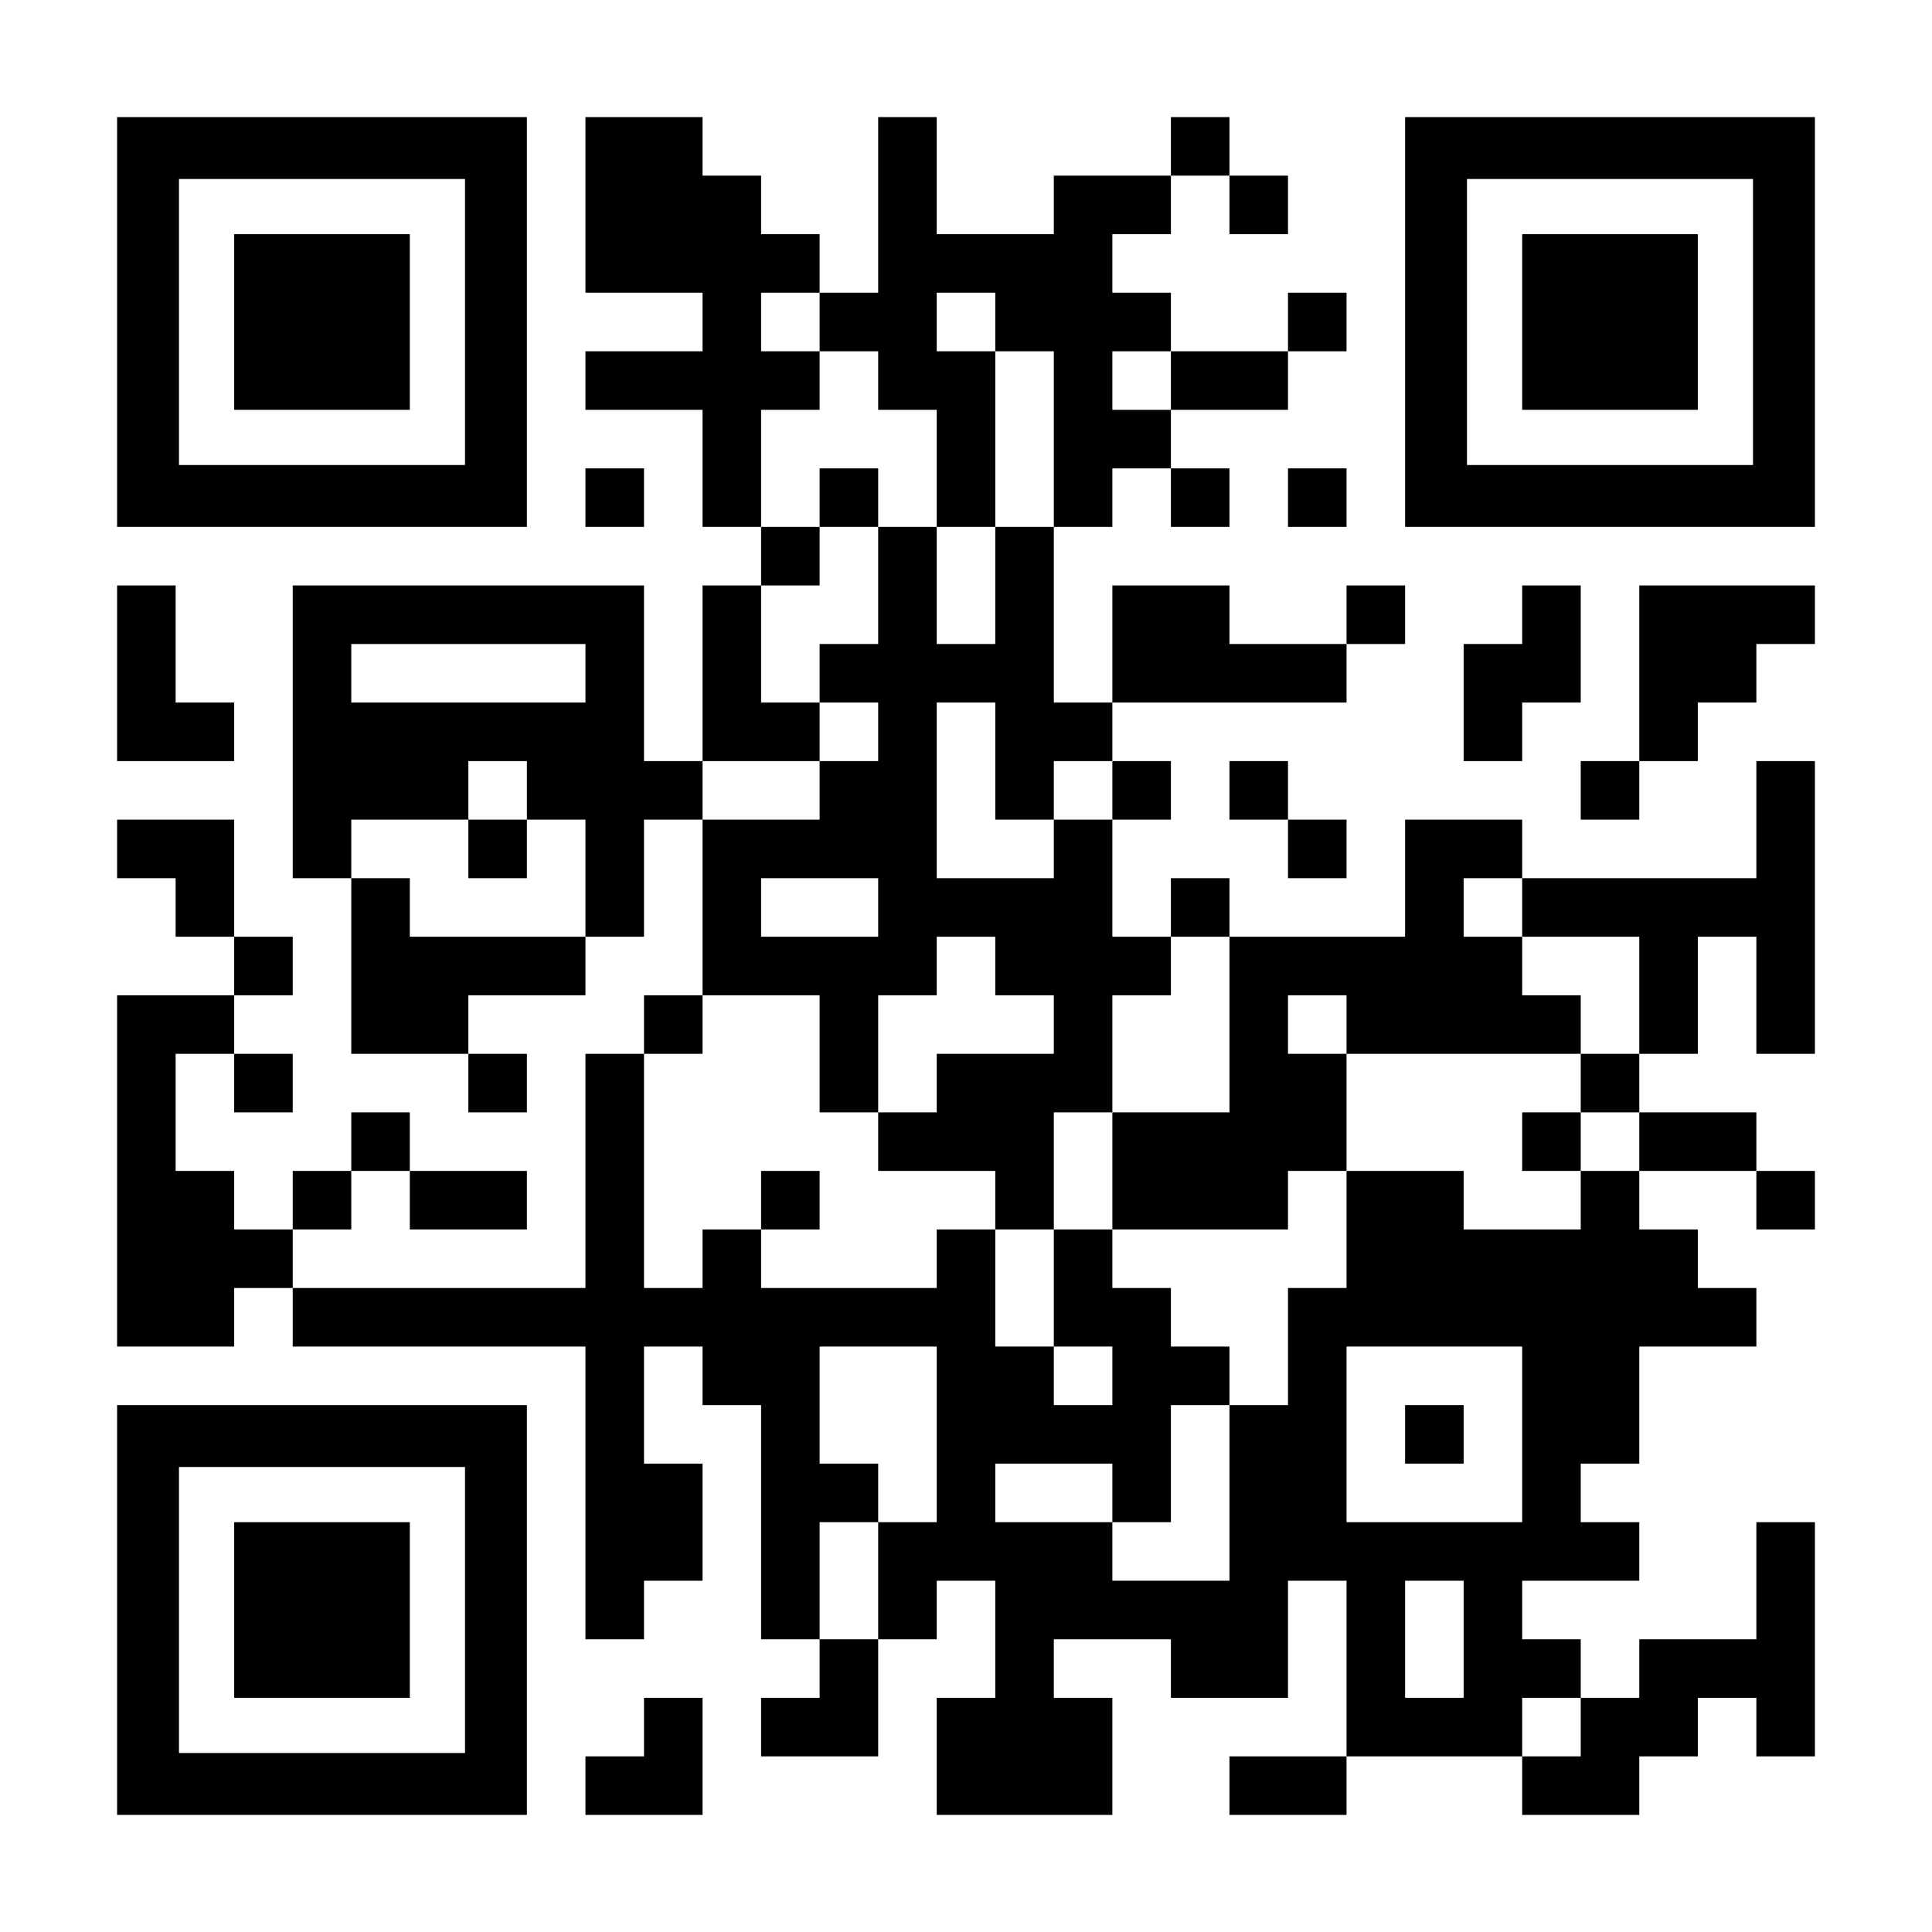
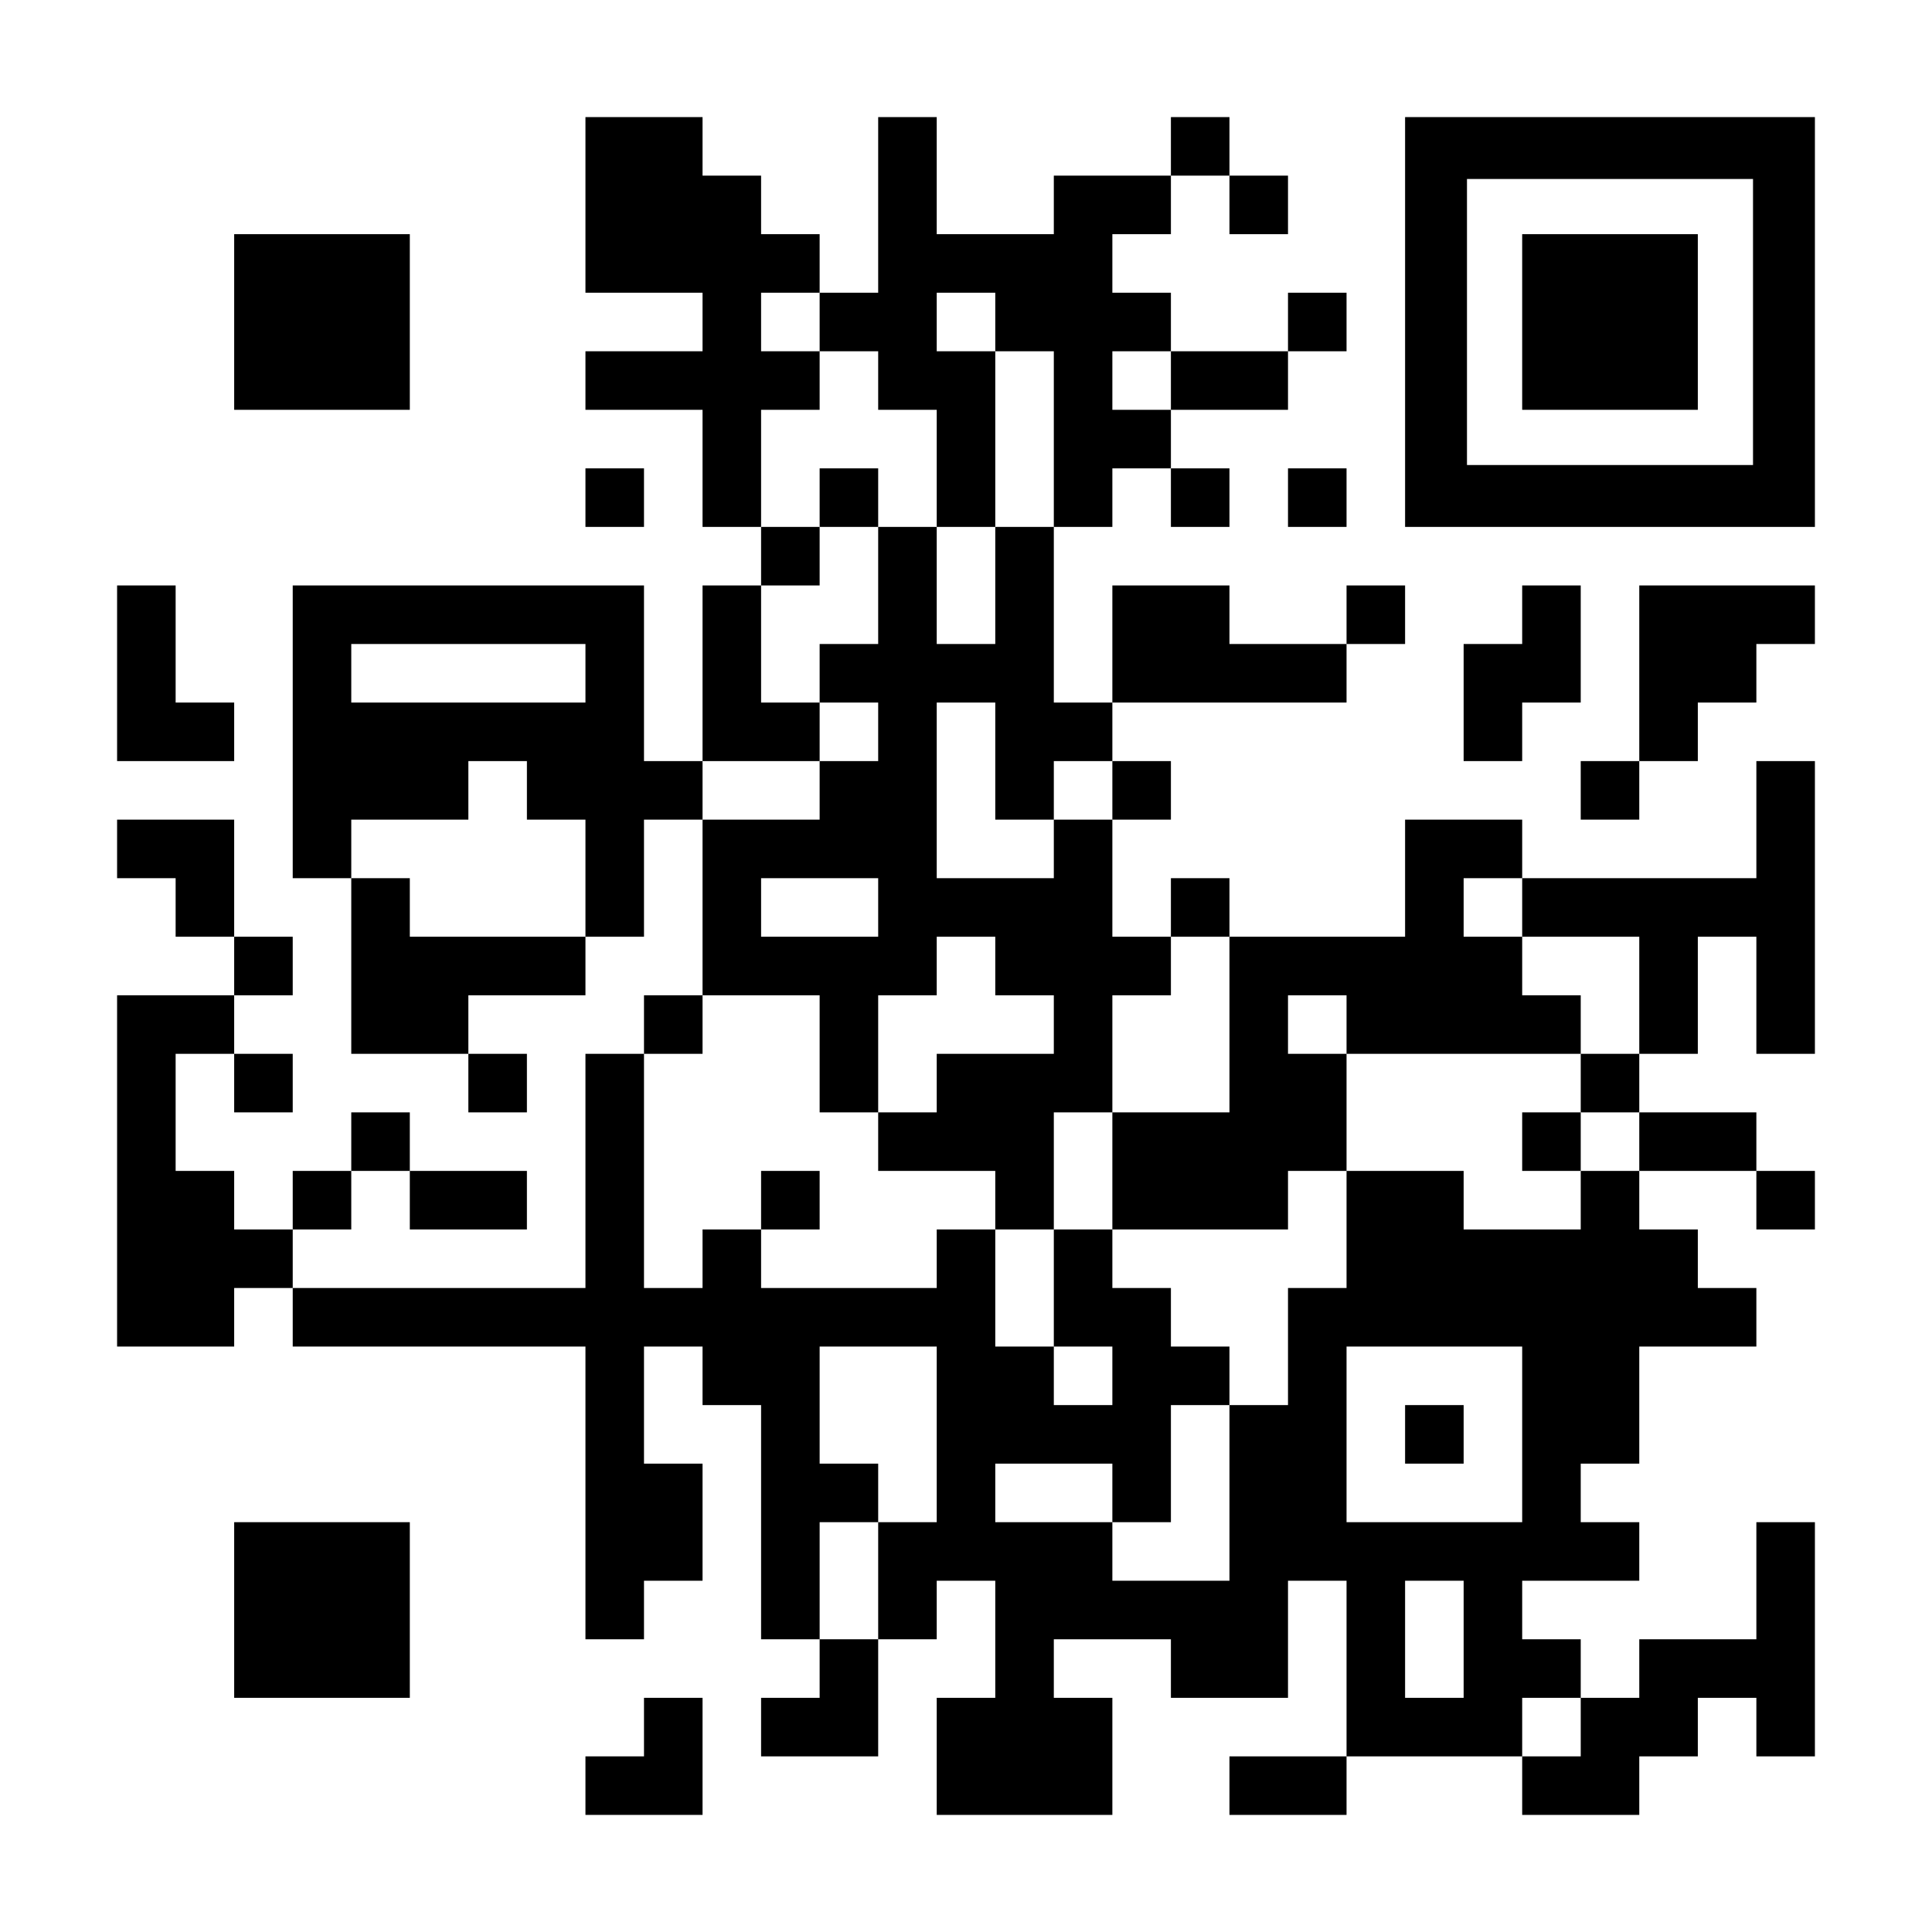
<svg xmlns="http://www.w3.org/2000/svg" version="1.0" width="1155px" height="1155px" viewBox="0 0 1155 1155" preserveAspectRatio="xMidYMid meet">
  <g transform="translate(0,1155) scale(0.1,-0.1)" fill="#000000" stroke="none">
-     <path d="M700 9625 l0 -1225 1225 0 1225 0 0 1225 0 1225 -1225 0 -1225 0 0 -1225z m2080 0 l0 -855 -855 0 -855 0 0 855 0 855 855 0 855 0 0 -855z" />
    <path d="M1400 9625 l0 -525 525 0 525 0 0 525 0 525 -525 0 -525 0 0 -525z" />
    <path d="M3500 10325 l0 -525 350 0 350 0 0 -175 0 -175 -350 0 -350 0 0 -175 0 -175 350 0 350 0 0 -350 0 -350 175 0 175 0 0 -175 0 -175 -175 0 -175 0 0 -525 0 -525 -175 0 -175 0 0 525 0 525 -1050 0 -1050 0 0 -875 0 -875 175 0 175 0 0 -525 0 -525 350 0 350 0 0 -175 0 -175 175 0 175 0 0 175 0 175 -175 0 -175 0 0 175 0 175 350 0 350 0 0 175 0 175 175 0 175 0 0 350 0 350 175 0 175 0 0 -525 0 -525 -175 0 -175 0 0 -175 0 -175 -175 0 -175 0 0 -700 0 -700 -875 0 -875 0 0 175 0 175 175 0 175 0 0 175 0 175 175 0 175 0 0 -175 0 -175 350 0 350 0 0 175 0 175 -350 0 -350 0 0 175 0 175 -175 0 -175 0 0 -175 0 -175 -175 0 -175 0 0 -175 0 -175 -175 0 -175 0 0 175 0 175 -175 0 -175 0 0 350 0 350 175 0 175 0 0 -175 0 -175 175 0 175 0 0 175 0 175 -175 0 -175 0 0 175 0 175 175 0 175 0 0 175 0 175 -175 0 -175 0 0 350 0 350 -350 0 -350 0 0 -175 0 -175 175 0 175 0 0 -175 0 -175 175 0 175 0 0 -175 0 -175 -350 0 -350 0 0 -1050 0 -1050 350 0 350 0 0 175 0 175 175 0 175 0 0 -175 0 -175 875 0 875 0 0 -875 0 -875 175 0 175 0 0 175 0 175 175 0 175 0 0 350 0 350 -175 0 -175 0 0 350 0 350 175 0 175 0 0 -175 0 -175 175 0 175 0 0 -700 0 -700 175 0 175 0 0 -175 0 -175 -175 0 -175 0 0 -175 0 -175 350 0 350 0 0 350 0 350 175 0 175 0 0 175 0 175 175 0 175 0 0 -350 0 -350 -175 0 -175 0 0 -350 0 -350 525 0 525 0 0 350 0 350 -175 0 -175 0 0 175 0 175 350 0 350 0 0 -175 0 -175 350 0 350 0 0 350 0 350 175 0 175 0 0 -525 0 -525 -350 0 -350 0 0 -175 0 -175 350 0 350 0 0 175 0 175 525 0 525 0 0 -175 0 -175 350 0 350 0 0 175 0 175 175 0 175 0 0 175 0 175 175 0 175 0 0 -175 0 -175 175 0 175 0 0 700 0 700 -175 0 -175 0 0 -350 0 -350 -350 0 -350 0 0 -175 0 -175 -175 0 -175 0 0 175 0 175 -175 0 -175 0 0 175 0 175 350 0 350 0 0 175 0 175 -175 0 -175 0 0 175 0 175 175 0 175 0 0 350 0 350 350 0 350 0 0 175 0 175 -175 0 -175 0 0 175 0 175 -175 0 -175 0 0 175 0 175 350 0 350 0 0 -175 0 -175 175 0 175 0 0 175 0 175 -175 0 -175 0 0 175 0 175 -350 0 -350 0 0 175 0 175 175 0 175 0 0 350 0 350 175 0 175 0 0 -350 0 -350 175 0 175 0 0 875 0 875 -175 0 -175 0 0 -350 0 -350 -700 0 -700 0 0 175 0 175 -350 0 -350 0 0 -350 0 -350 -525 0 -525 0 0 175 0 175 -175 0 -175 0 0 -175 0 -175 -175 0 -175 0 0 350 0 350 175 0 175 0 0 175 0 175 -175 0 -175 0 0 175 0 175 700 0 700 0 0 175 0 175 175 0 175 0 0 175 0 175 -175 0 -175 0 0 -175 0 -175 -350 0 -350 0 0 175 0 175 -350 0 -350 0 0 -350 0 -350 -175 0 -175 0 0 525 0 525 175 0 175 0 0 175 0 175 175 0 175 0 0 -175 0 -175 175 0 175 0 0 175 0 175 -175 0 -175 0 0 175 0 175 350 0 350 0 0 175 0 175 175 0 175 0 0 175 0 175 -175 0 -175 0 0 -175 0 -175 -350 0 -350 0 0 175 0 175 -175 0 -175 0 0 175 0 175 175 0 175 0 0 175 0 175 175 0 175 0 0 -175 0 -175 175 0 175 0 0 175 0 175 -175 0 -175 0 0 175 0 175 -175 0 -175 0 0 -175 0 -175 -350 0 -350 0 0 -175 0 -175 -350 0 -350 0 0 350 0 350 -175 0 -175 0 0 -525 0 -525 -175 0 -175 0 0 175 0 175 -175 0 -175 0 0 175 0 175 -175 0 -175 0 0 175 0 175 -350 0 -350 0 0 -525z m1400 -700 l0 -175 175 0 175 0 0 -175 0 -175 175 0 175 0 0 -350 0 -350 175 0 175 0 0 525 0 525 -175 0 -175 0 0 175 0 175 175 0 175 0 0 -175 0 -175 175 0 175 0 0 -525 0 -525 -175 0 -175 0 0 -350 0 -350 -175 0 -175 0 0 350 0 350 -175 0 -175 0 0 -350 0 -350 -175 0 -175 0 0 -175 0 -175 175 0 175 0 0 -175 0 -175 -175 0 -175 0 0 -175 0 -175 -350 0 -350 0 0 175 0 175 350 0 350 0 0 175 0 175 -175 0 -175 0 0 350 0 350 175 0 175 0 0 175 0 175 -175 0 -175 0 0 350 0 350 175 0 175 0 0 175 0 175 -175 0 -175 0 0 175 0 175 175 0 175 0 0 -175z m2100 -350 l0 -175 -175 0 -175 0 0 175 0 175 175 0 175 0 0 -175z m-3500 -1750 l0 -175 -700 0 -700 0 0 175 0 175 700 0 700 0 0 -175z m2450 -525 l0 -350 175 0 175 0 0 175 0 175 175 0 175 0 0 -175 0 -175 -175 0 -175 0 0 -175 0 -175 -350 0 -350 0 0 525 0 525 175 0 175 0 0 -350z m-2800 -175 l0 -175 175 0 175 0 0 -350 0 -350 -525 0 -525 0 0 175 0 175 -175 0 -175 0 0 175 0 175 350 0 350 0 0 175 0 175 175 0 175 0 0 -175z m2100 -700 l0 -175 -350 0 -350 0 0 175 0 175 350 0 350 0 0 -175z m3850 0 l0 -175 350 0 350 0 0 -350 0 -350 -175 0 -175 0 0 -175 0 -175 175 0 175 0 0 -175 0 -175 -175 0 -175 0 0 -175 0 -175 -350 0 -350 0 0 175 0 175 -350 0 -350 0 0 -350 0 -350 -175 0 -175 0 0 -350 0 -350 -175 0 -175 0 0 -525 0 -525 -350 0 -350 0 0 175 0 175 -350 0 -350 0 0 175 0 175 350 0 350 0 0 -175 0 -175 175 0 175 0 0 350 0 350 175 0 175 0 0 175 0 175 -175 0 -175 0 0 175 0 175 -175 0 -175 0 0 175 0 175 -175 0 -175 0 0 -350 0 -350 175 0 175 0 0 -175 0 -175 -175 0 -175 0 0 175 0 175 -175 0 -175 0 0 350 0 350 -175 0 -175 0 0 -175 0 -175 -525 0 -525 0 0 175 0 175 -175 0 -175 0 0 -175 0 -175 -175 0 -175 0 0 700 0 700 175 0 175 0 0 175 0 175 350 0 350 0 0 -350 0 -350 175 0 175 0 0 350 0 350 175 0 175 0 0 175 0 175 175 0 175 0 0 -175 0 -175 175 0 175 0 0 -175 0 -175 -350 0 -350 0 0 -175 0 -175 -175 0 -175 0 0 -175 0 -175 350 0 350 0 0 -175 0 -175 175 0 175 0 0 350 0 350 175 0 175 0 0 350 0 350 175 0 175 0 0 175 0 175 175 0 175 0 0 -525 0 -525 -350 0 -350 0 0 -350 0 -350 525 0 525 0 0 175 0 175 175 0 175 0 0 350 0 350 -175 0 -175 0 0 175 0 175 175 0 175 0 0 -175 0 -175 700 0 700 0 0 175 0 175 -175 0 -175 0 0 175 0 175 -175 0 -175 0 0 175 0 175 175 0 175 0 0 -175z m-3500 -3150 l0 -525 -175 0 -175 0 0 -350 0 -350 -175 0 -175 0 0 350 0 350 175 0 175 0 0 175 0 175 -175 0 -175 0 0 350 0 350 350 0 350 0 0 -525z m3500 0 l0 -525 -525 0 -525 0 0 525 0 525 525 0 525 0 0 -525z m-350 -1225 l0 -350 -175 0 -175 0 0 350 0 350 175 0 175 0 0 -350z m700 -525 l0 -175 -175 0 -175 0 0 175 0 175 175 0 175 0 0 -175z" />
    <path d="M4900 8575 l0 -175 175 0 175 0 0 175 0 175 -175 0 -175 0 0 -175z" />
-     <path d="M2800 6475 l0 -175 175 0 175 0 0 175 0 175 -175 0 -175 0 0 -175z" />
    <path d="M9100 4725 l0 -175 175 0 175 0 0 175 0 175 -175 0 -175 0 0 -175z" />
    <path d="M4550 4375 l0 -175 175 0 175 0 0 175 0 175 -175 0 -175 0 0 -175z" />
    <path d="M8400 2975 l0 -175 175 0 175 0 0 175 0 175 -175 0 -175 0 0 -175z" />
    <path d="M8400 9625 l0 -1225 1225 0 1225 0 0 1225 0 1225 -1225 0 -1225 0 0 -1225z m2080 0 l0 -855 -855 0 -855 0 0 855 0 855 855 0 855 0 0 -855z" />
    <path d="M9100 9625 l0 -525 525 0 525 0 0 525 0 525 -525 0 -525 0 0 -525z" />
    <path d="M3500 8575 l0 -175 175 0 175 0 0 175 0 175 -175 0 -175 0 0 -175z" />
    <path d="M7700 8575 l0 -175 175 0 175 0 0 175 0 175 -175 0 -175 0 0 -175z" />
    <path d="M700 7525 l0 -525 350 0 350 0 0 175 0 175 -175 0 -175 0 0 350 0 350 -175 0 -175 0 0 -525z" />
    <path d="M9100 7875 l0 -175 -175 0 -175 0 0 -350 0 -350 175 0 175 0 0 175 0 175 175 0 175 0 0 350 0 350 -175 0 -175 0 0 -175z" />
    <path d="M9800 7525 l0 -525 -175 0 -175 0 0 -175 0 -175 175 0 175 0 0 175 0 175 175 0 175 0 0 175 0 175 175 0 175 0 0 175 0 175 175 0 175 0 0 175 0 175 -525 0 -525 0 0 -525z" />
-     <path d="M7350 6825 l0 -175 175 0 175 0 0 -175 0 -175 175 0 175 0 0 175 0 175 -175 0 -175 0 0 175 0 175 -175 0 -175 0 0 -175z" />
-     <path d="M700 1925 l0 -1225 1225 0 1225 0 0 1225 0 1225 -1225 0 -1225 0 0 -1225z m2080 0 l0 -855 -855 0 -855 0 0 855 0 855 855 0 855 0 0 -855z" />
    <path d="M1400 1925 l0 -525 525 0 525 0 0 525 0 525 -525 0 -525 0 0 -525z" />
    <path d="M3850 1225 l0 -175 -175 0 -175 0 0 -175 0 -175 350 0 350 0 0 350 0 350 -175 0 -175 0 0 -175z" />
  </g>
</svg>